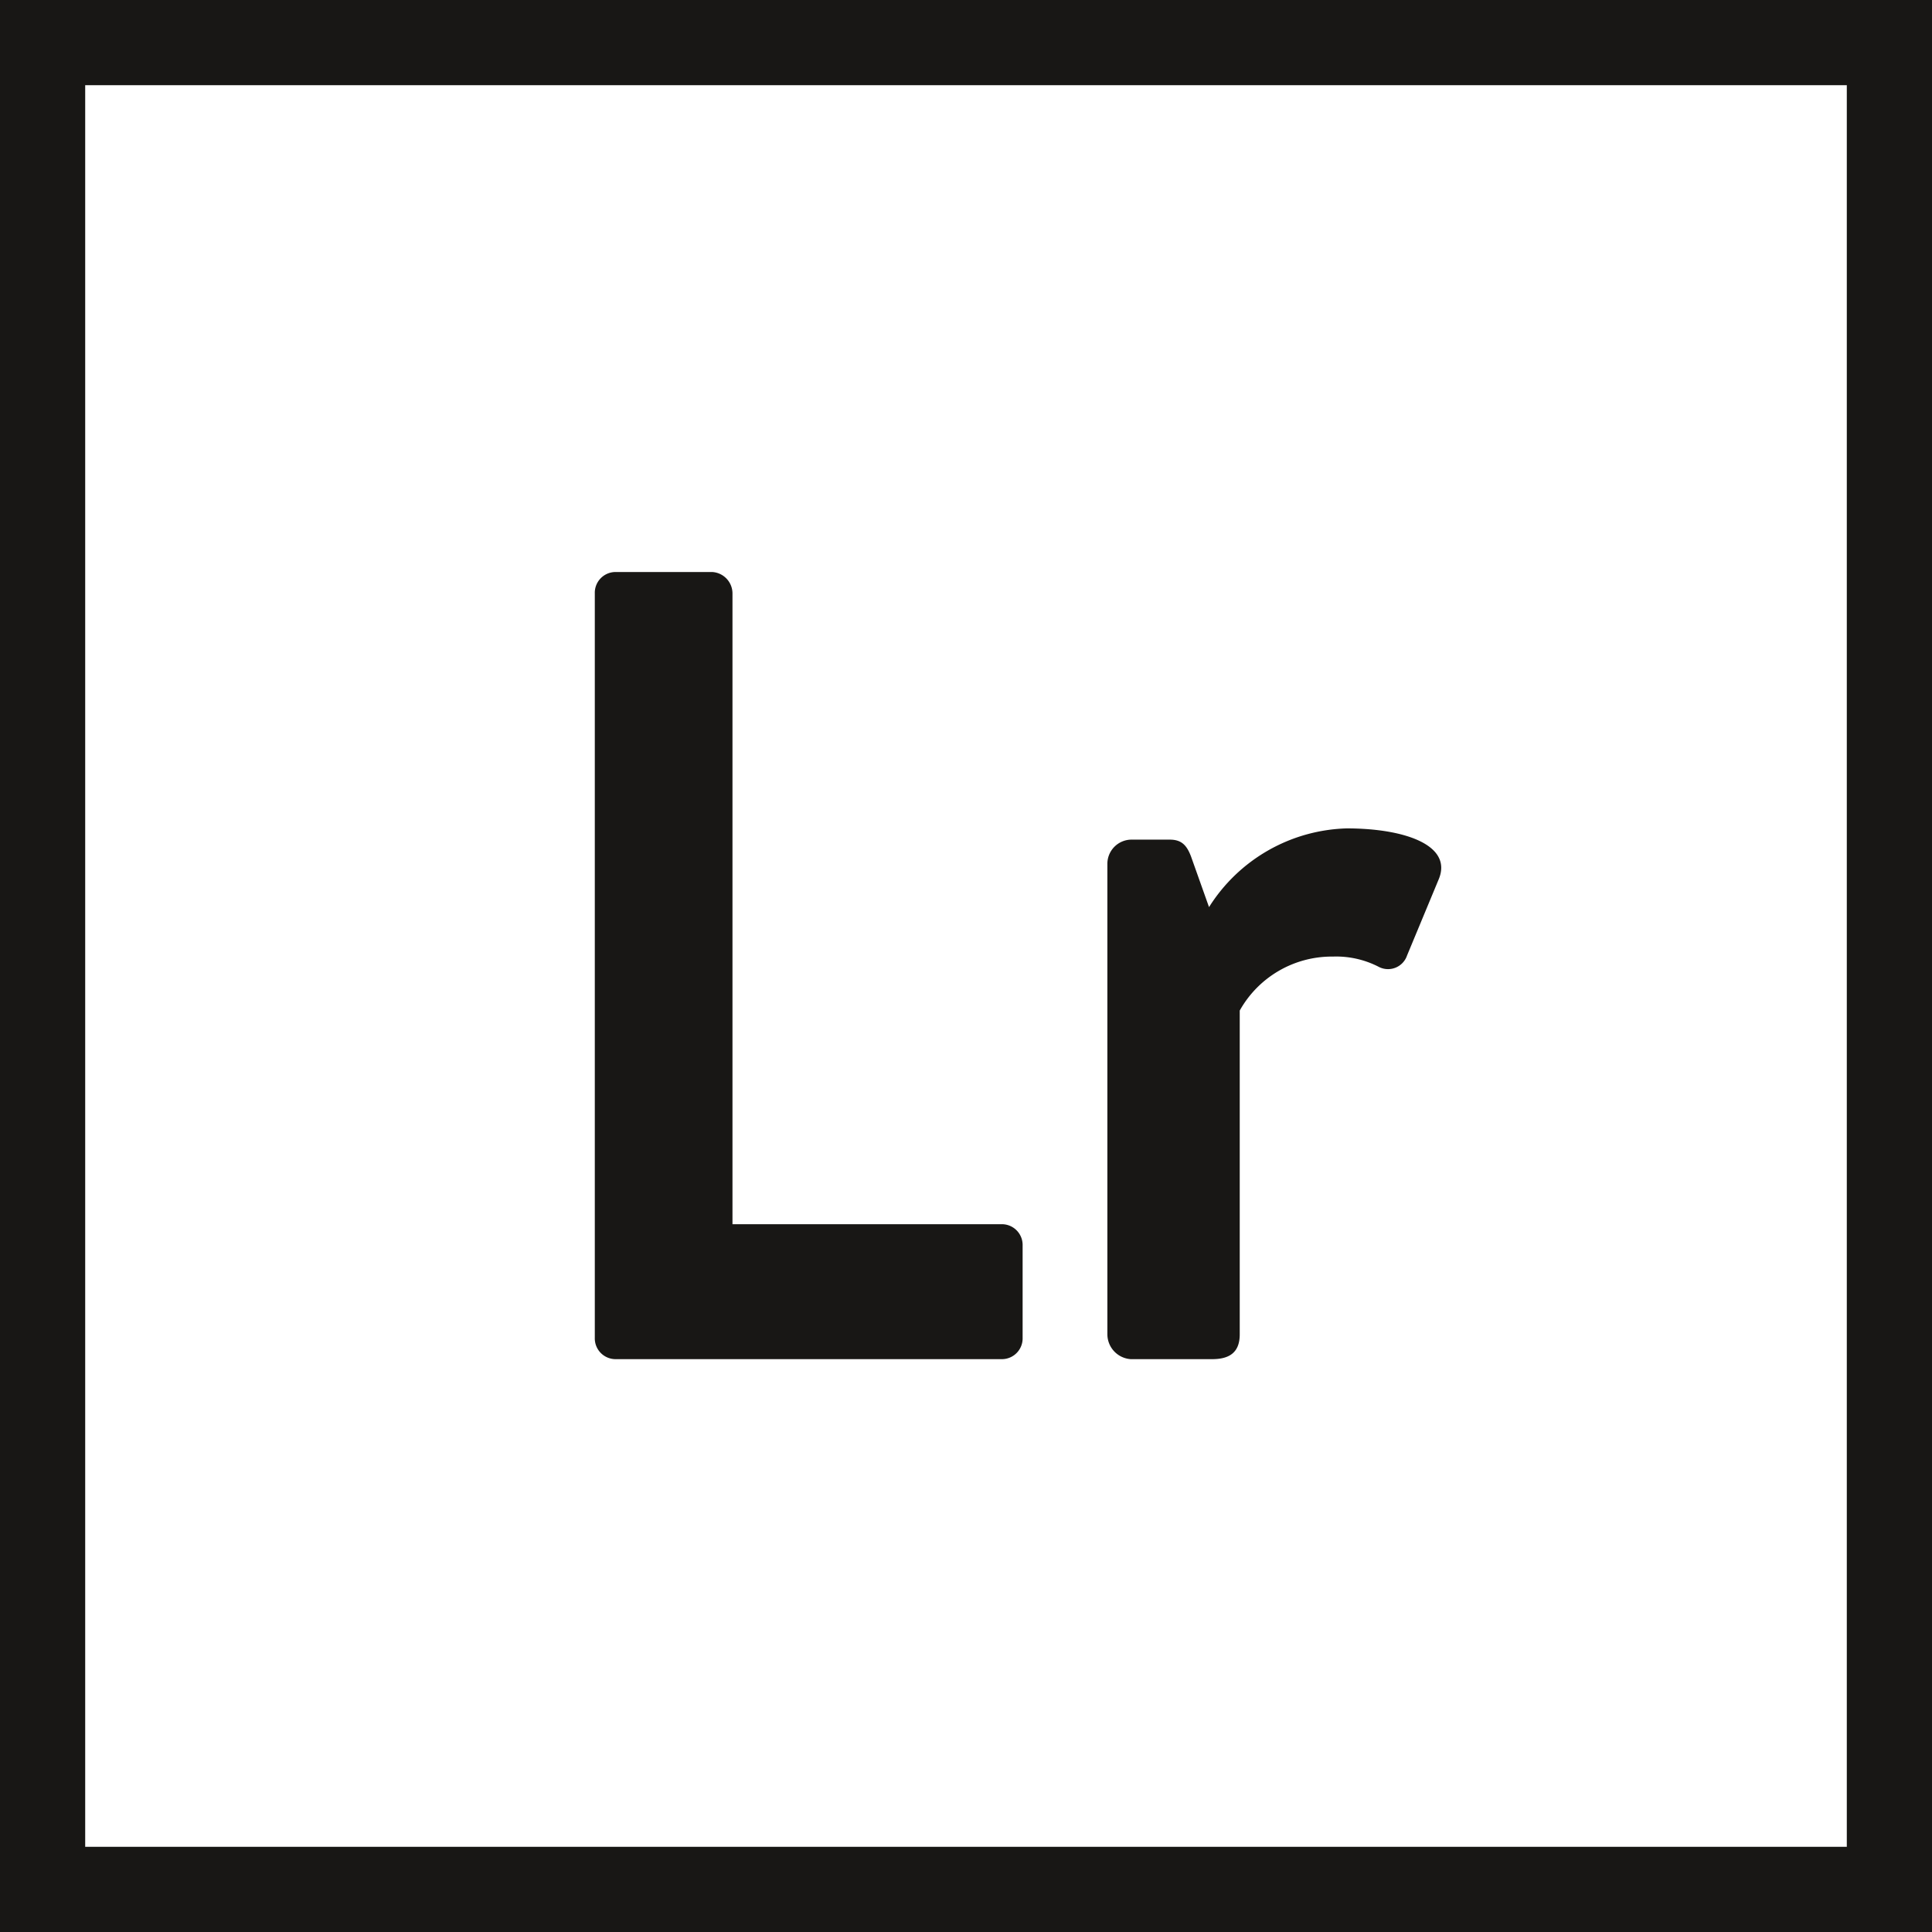
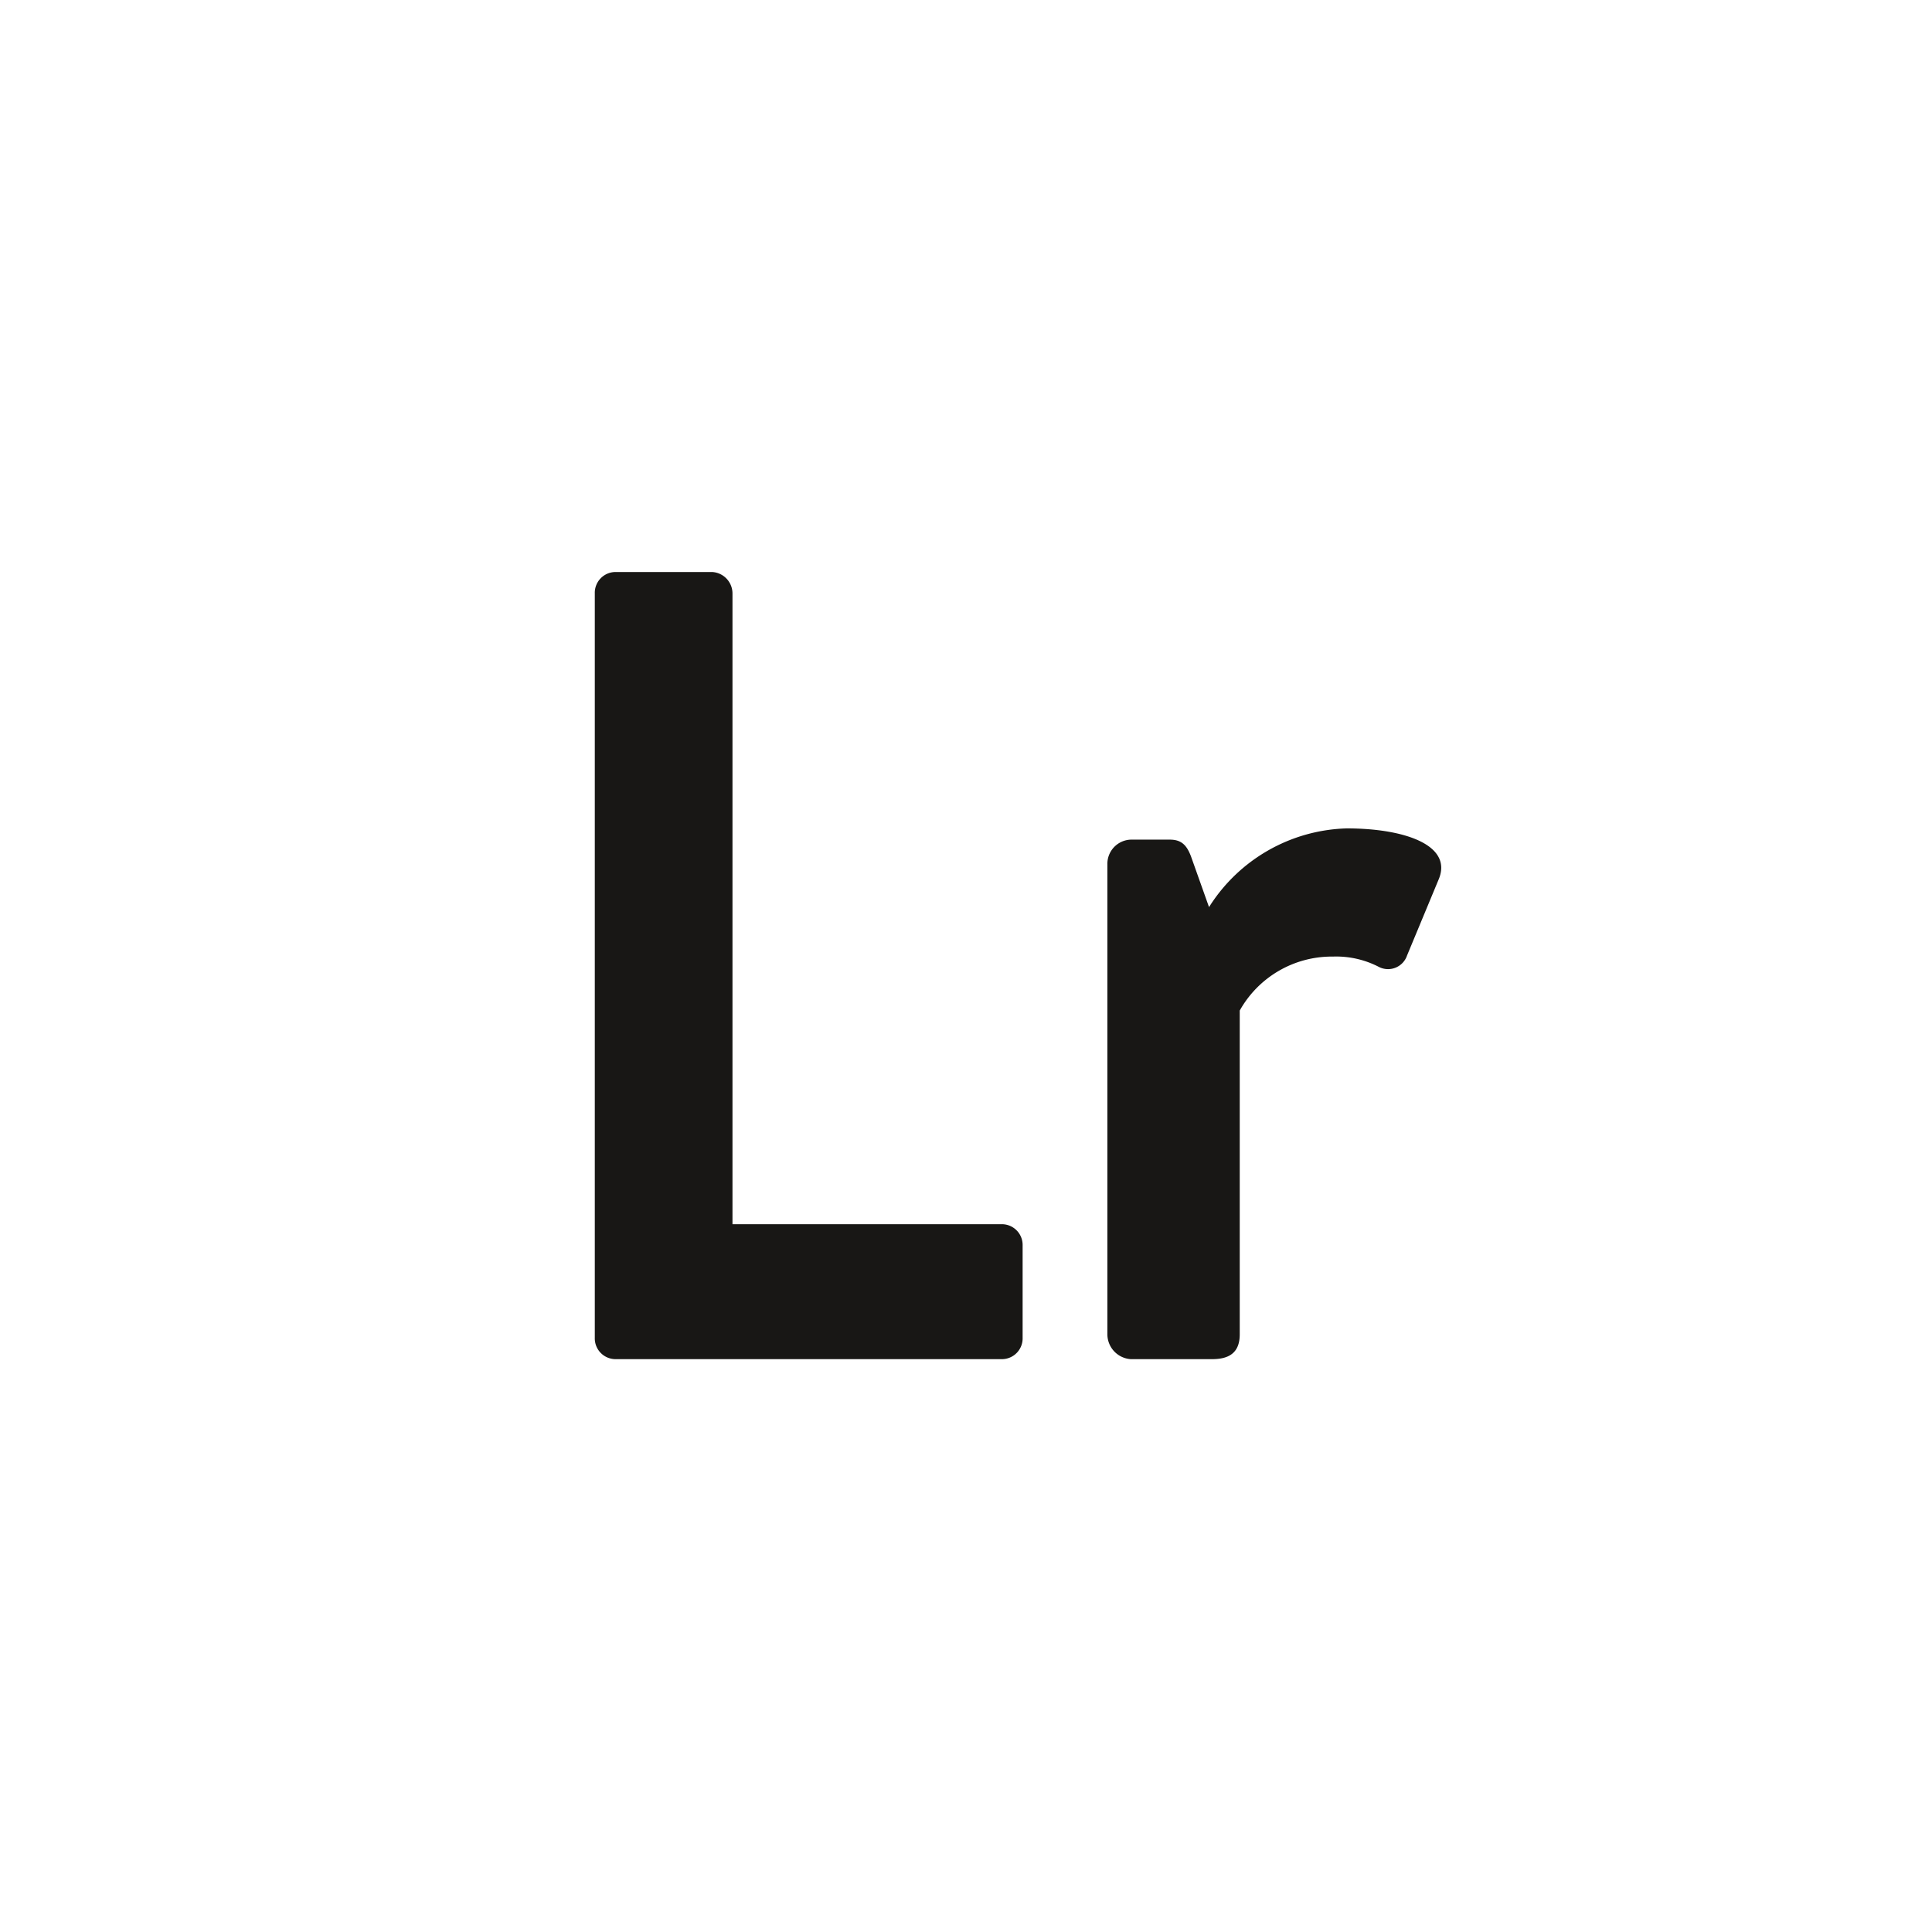
<svg xmlns="http://www.w3.org/2000/svg" width="40mm" height="40mm" viewBox="0 0 113.386 113.386">
-   <path d="M108.386,5V108.386H5V5H108.386m5-5H0V113.386H113.386V0Z" fill="#181715" />
  <path d="M34.908,34.825a1.219,1.219,0,0,1,1.182-1.254h5.717a1.262,1.262,0,0,1,1.181,1.254V71.847H58.836a1.219,1.219,0,0,1,1.18,1.254v5.412a1.218,1.218,0,0,1-1.18,1.253H36.09a1.219,1.219,0,0,1-1.182-1.253Z" fill="#181715" />
  <path d="M64.99,50.729a1.422,1.422,0,0,1,1.367-1.452h2.3c.684,0,.994.33,1.243.99l1.056,2.97a9.875,9.875,0,0,1,8.08-4.62c3.418,0,6.215.99,5.407,2.97l-1.865,4.488a1.178,1.178,0,0,1-1.678.659,5.451,5.451,0,0,0-2.673-.594,6.192,6.192,0,0,0-5.469,3.168V78.315c0,1.121-.683,1.451-1.616,1.451H66.357a1.468,1.468,0,0,1-1.367-1.451Z" fill="#181715" />
</svg>